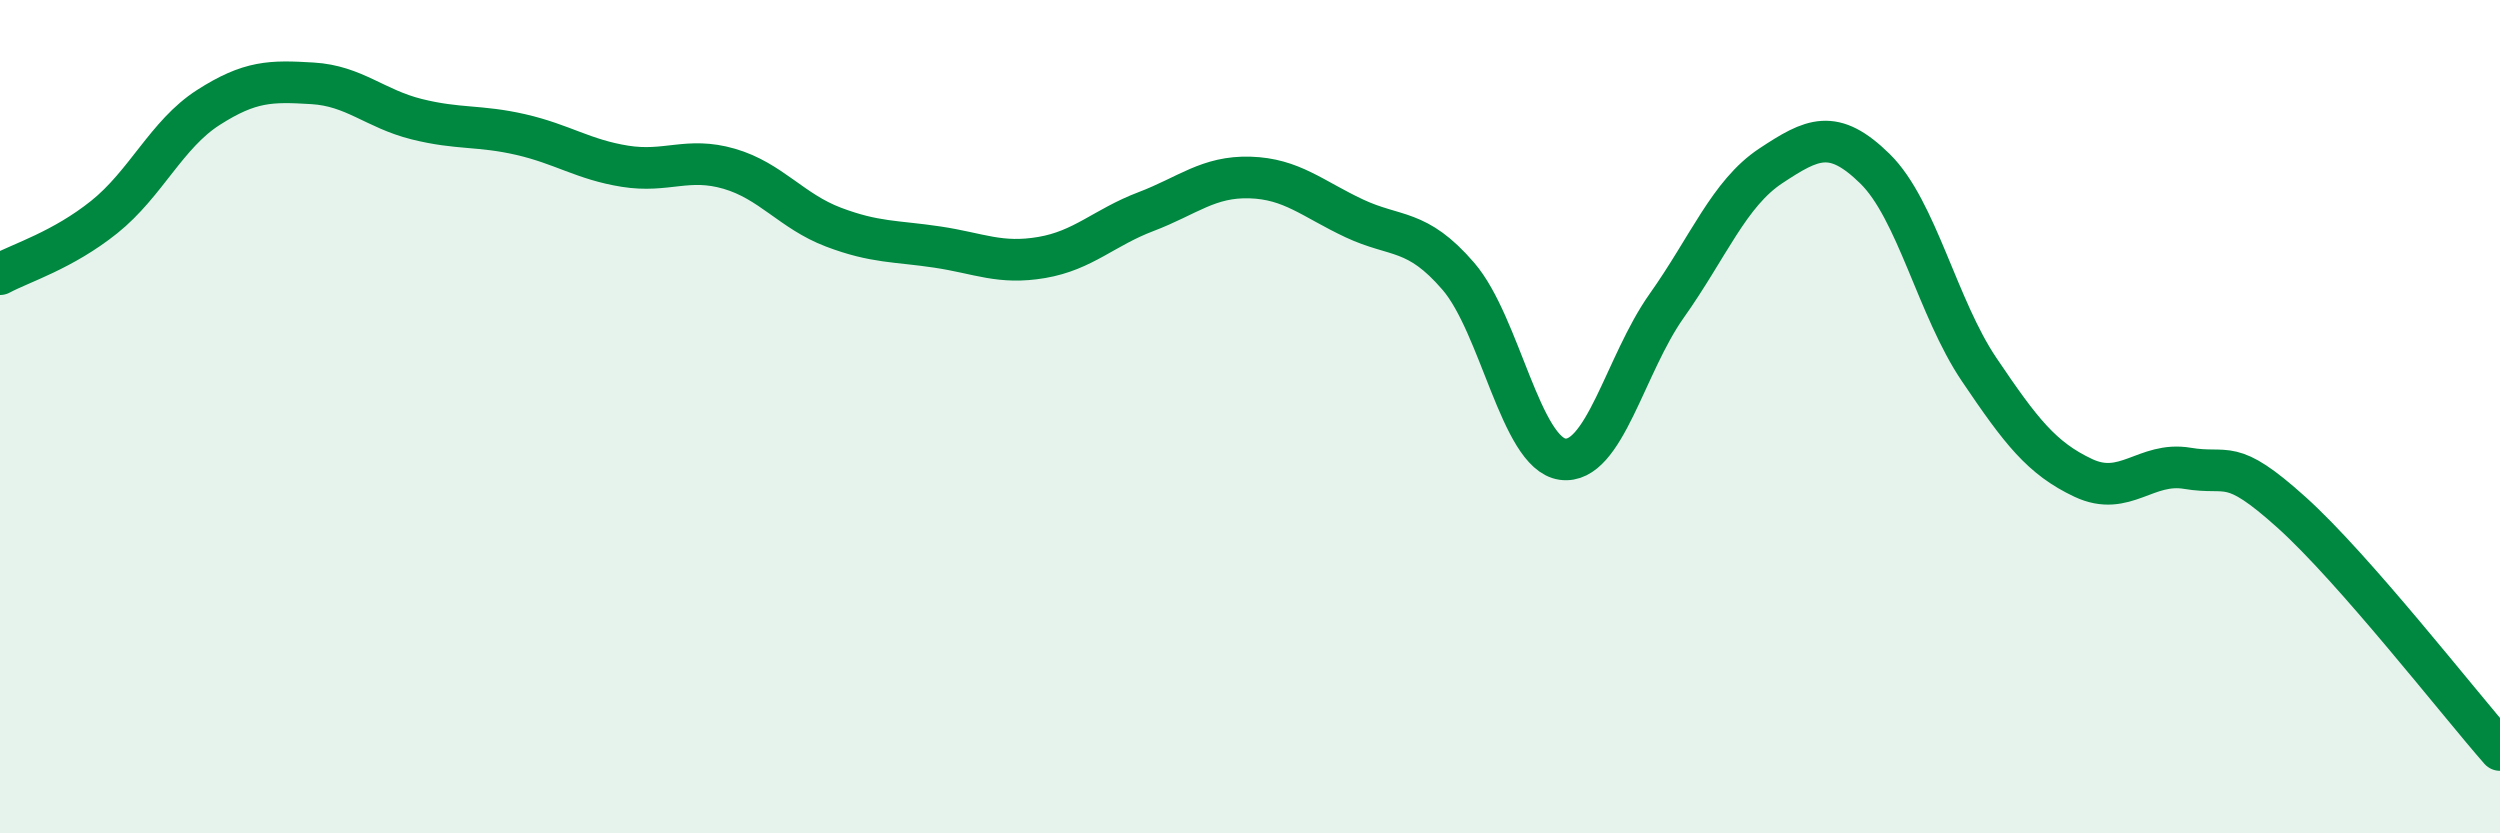
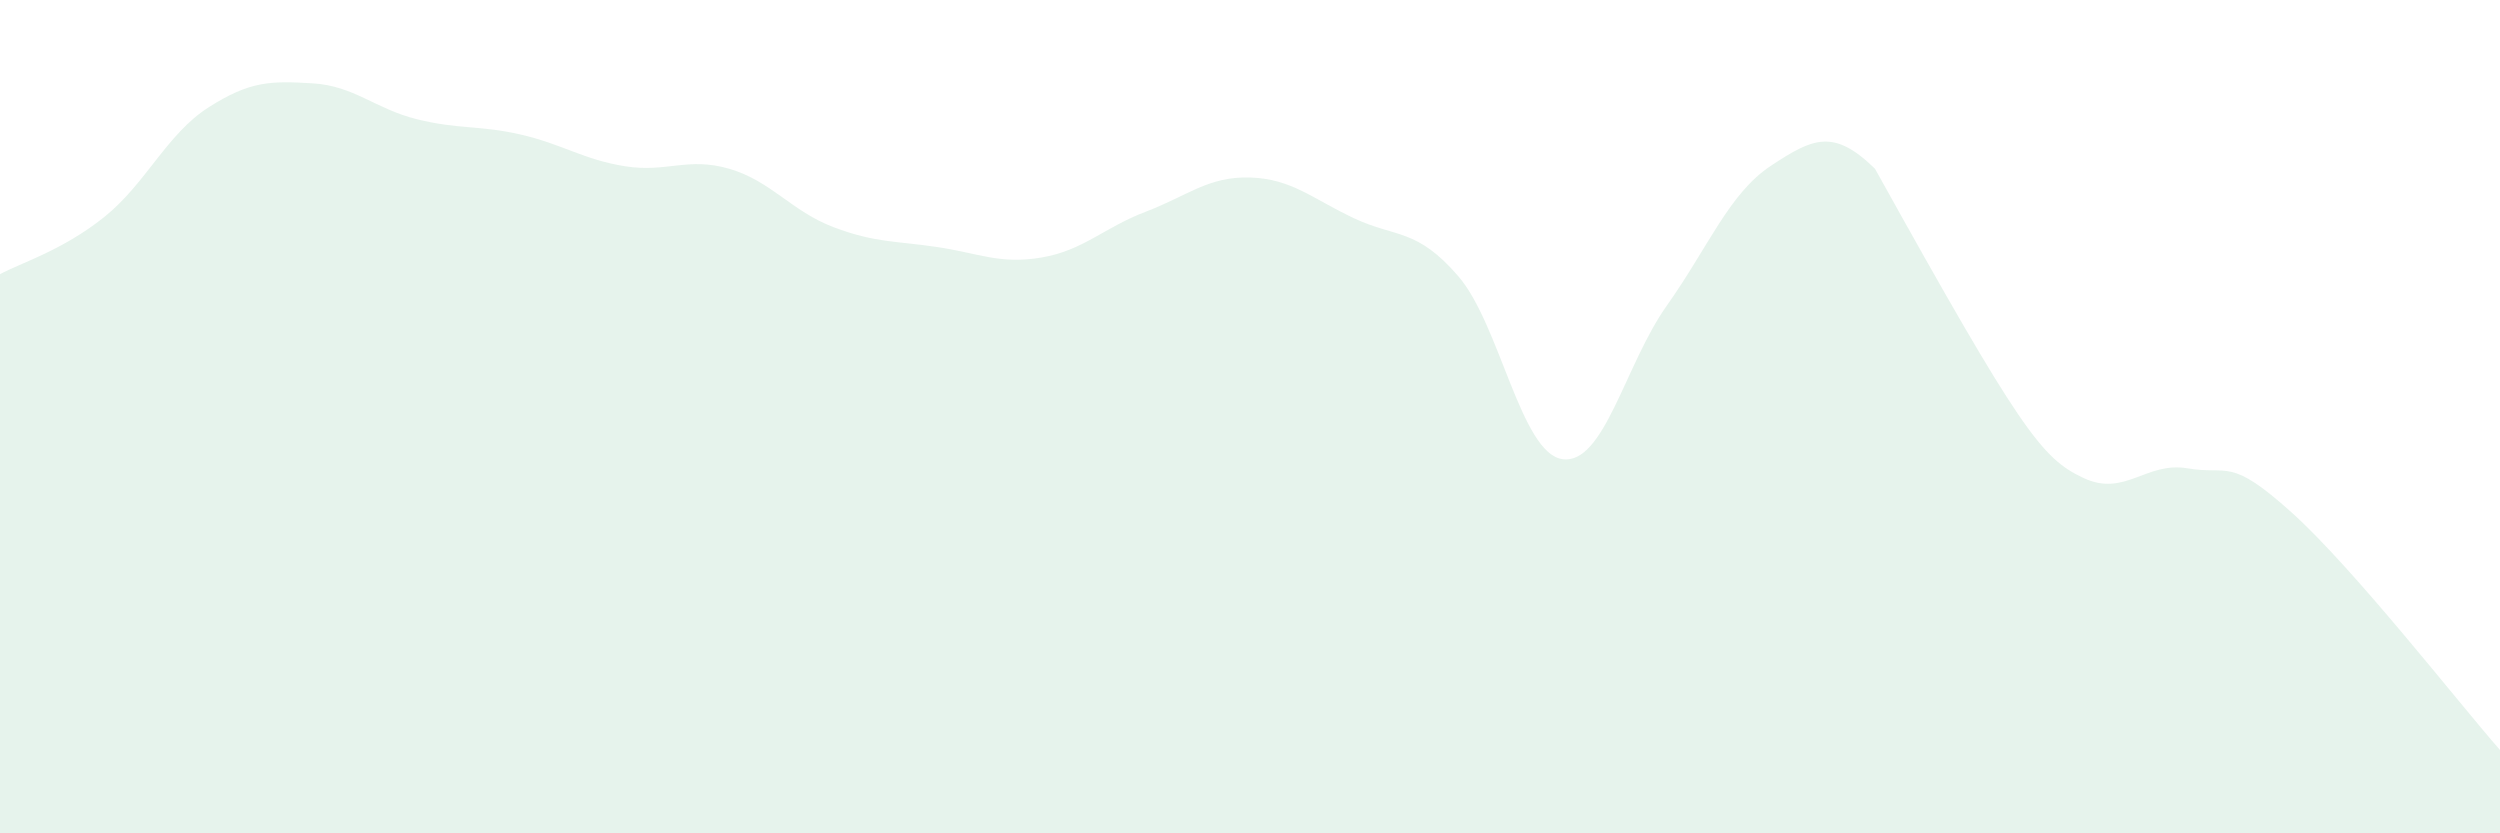
<svg xmlns="http://www.w3.org/2000/svg" width="60" height="20" viewBox="0 0 60 20">
-   <path d="M 0,6.58 C 0.5,6.31 1.5,6.01 2.5,5.21 C 3.5,4.41 4,3.22 5,2.58 C 6,1.94 6.5,1.94 7.5,2 C 8.5,2.06 9,2.61 10,2.86 C 11,3.11 11.5,3 12.5,3.23 C 13.5,3.46 14,3.83 15,3.99 C 16,4.15 16.5,3.76 17.5,4.05 C 18.5,4.34 19,5.07 20,5.45 C 21,5.83 21.5,5.78 22.5,5.93 C 23.5,6.08 24,6.35 25,6.18 C 26,6.01 26.5,5.46 27.5,5.08 C 28.5,4.7 29,4.23 30,4.26 C 31,4.29 31.5,4.77 32.5,5.24 C 33.5,5.71 34,5.47 35,6.63 C 36,7.79 36.5,10.88 37.5,11.02 C 38.5,11.16 39,8.75 40,7.34 C 41,5.93 41.5,4.64 42.5,3.98 C 43.5,3.32 44,3.07 45,4.05 C 46,5.03 46.5,7.39 47.5,8.87 C 48.5,10.35 49,11 50,11.47 C 51,11.94 51.5,11.07 52.5,11.24 C 53.5,11.41 53.5,10.95 55,12.3 C 56.5,13.65 59,16.86 60,18L60 20L0 20Z" fill="#008740" opacity="0.1" stroke-linecap="round" stroke-linejoin="round" />
-   <path d="M 0,6.58 C 0.5,6.31 1.5,6.01 2.5,5.21 C 3.5,4.41 4,3.22 5,2.58 C 6,1.94 6.5,1.94 7.5,2 C 8.5,2.06 9,2.61 10,2.86 C 11,3.11 11.5,3 12.5,3.23 C 13.5,3.46 14,3.83 15,3.99 C 16,4.15 16.5,3.76 17.5,4.05 C 18.5,4.34 19,5.07 20,5.45 C 21,5.83 21.5,5.78 22.5,5.93 C 23.5,6.08 24,6.35 25,6.18 C 26,6.01 26.5,5.46 27.5,5.08 C 28.5,4.7 29,4.23 30,4.26 C 31,4.29 31.5,4.77 32.5,5.24 C 33.5,5.71 34,5.47 35,6.63 C 36,7.79 36.5,10.88 37.5,11.02 C 38.5,11.16 39,8.75 40,7.34 C 41,5.93 41.5,4.64 42.5,3.98 C 43.5,3.32 44,3.07 45,4.05 C 46,5.03 46.5,7.39 47.5,8.87 C 48.5,10.35 49,11 50,11.47 C 51,11.94 51.5,11.07 52.5,11.24 C 53.5,11.41 53.5,10.95 55,12.3 C 56.5,13.65 59,16.86 60,18" stroke="#008740" stroke-width="1" fill="none" stroke-linecap="round" stroke-linejoin="round" />
+   <path d="M 0,6.58 C 0.5,6.31 1.5,6.01 2.5,5.21 C 3.5,4.41 4,3.22 5,2.58 C 6,1.94 6.5,1.94 7.5,2 C 8.5,2.06 9,2.61 10,2.86 C 11,3.11 11.5,3 12.5,3.23 C 13.5,3.46 14,3.83 15,3.99 C 16,4.15 16.5,3.76 17.5,4.05 C 18.5,4.34 19,5.07 20,5.45 C 21,5.83 21.5,5.78 22.5,5.93 C 23.5,6.08 24,6.35 25,6.18 C 26,6.01 26.5,5.46 27.5,5.08 C 28.5,4.7 29,4.23 30,4.26 C 31,4.29 31.5,4.77 32.5,5.24 C 33.5,5.71 34,5.47 35,6.63 C 36,7.79 36.5,10.88 37.5,11.02 C 38.5,11.16 39,8.75 40,7.34 C 41,5.93 41.5,4.64 42.5,3.98 C 43.5,3.32 44,3.07 45,4.05 C 48.5,10.35 49,11 50,11.47 C 51,11.94 51.5,11.07 52.5,11.24 C 53.5,11.41 53.5,10.95 55,12.3 C 56.5,13.65 59,16.86 60,18L60 20L0 20Z" fill="#008740" opacity="0.1" stroke-linecap="round" stroke-linejoin="round" />
</svg>